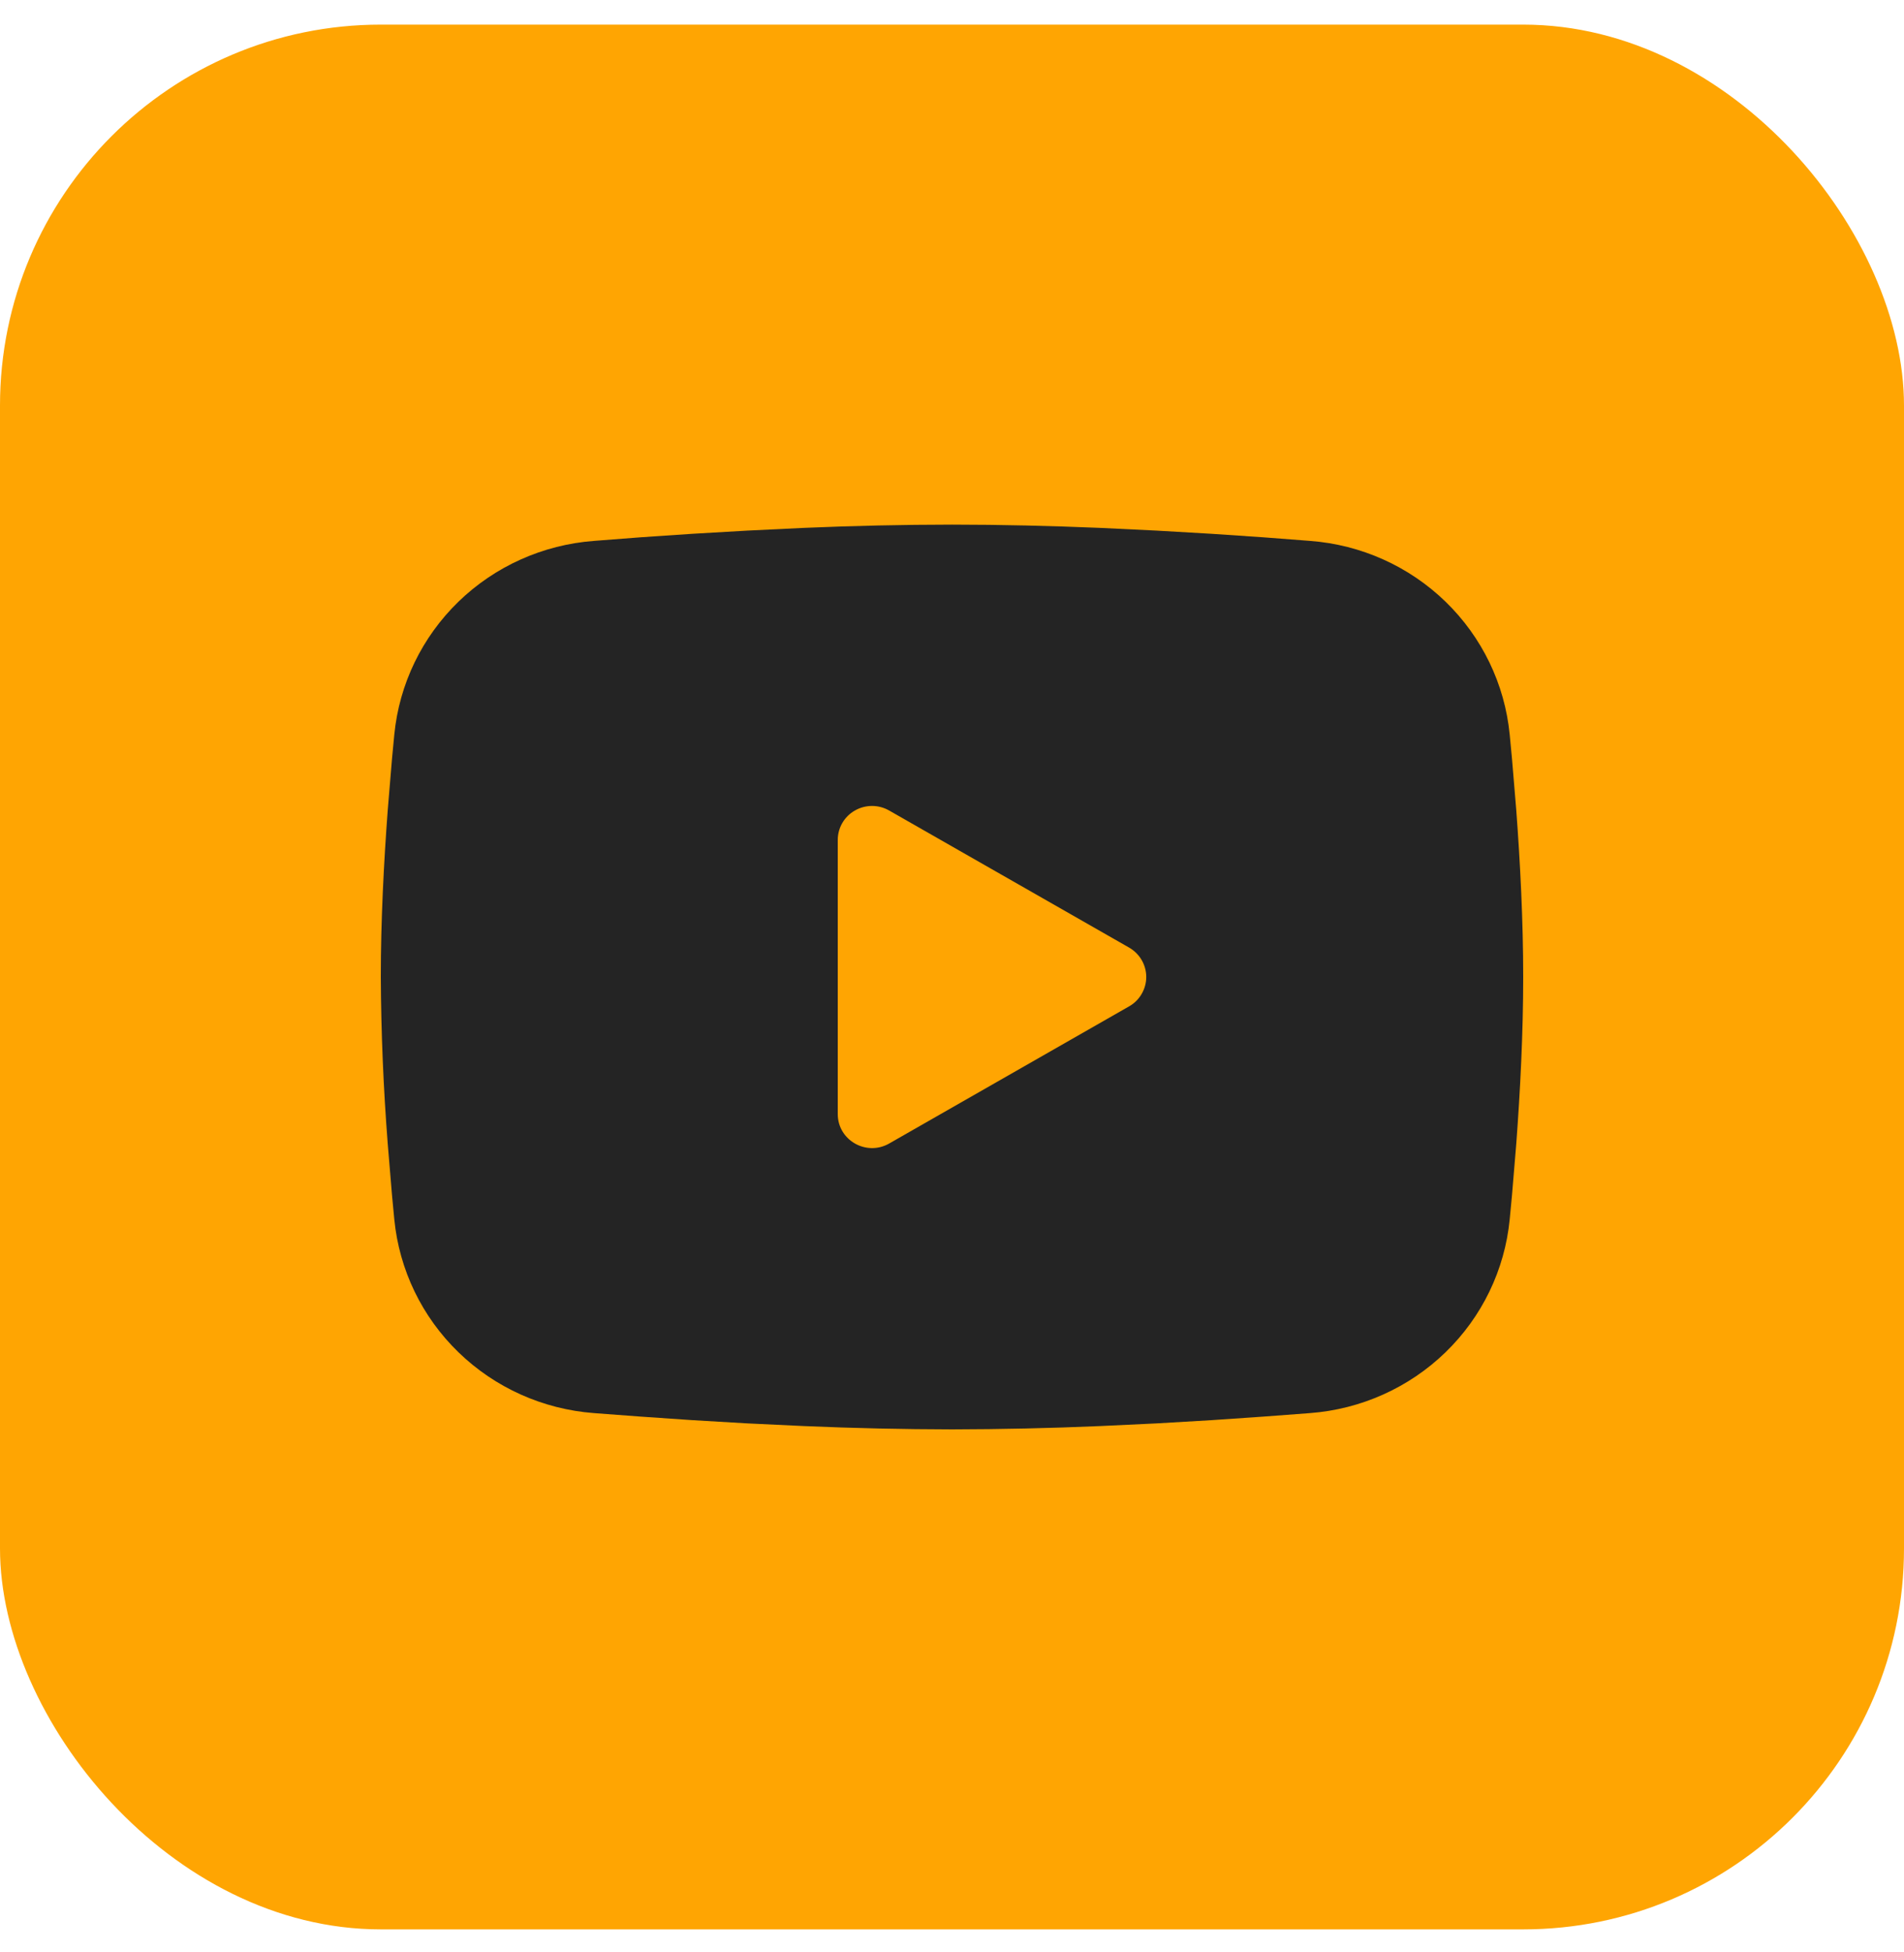
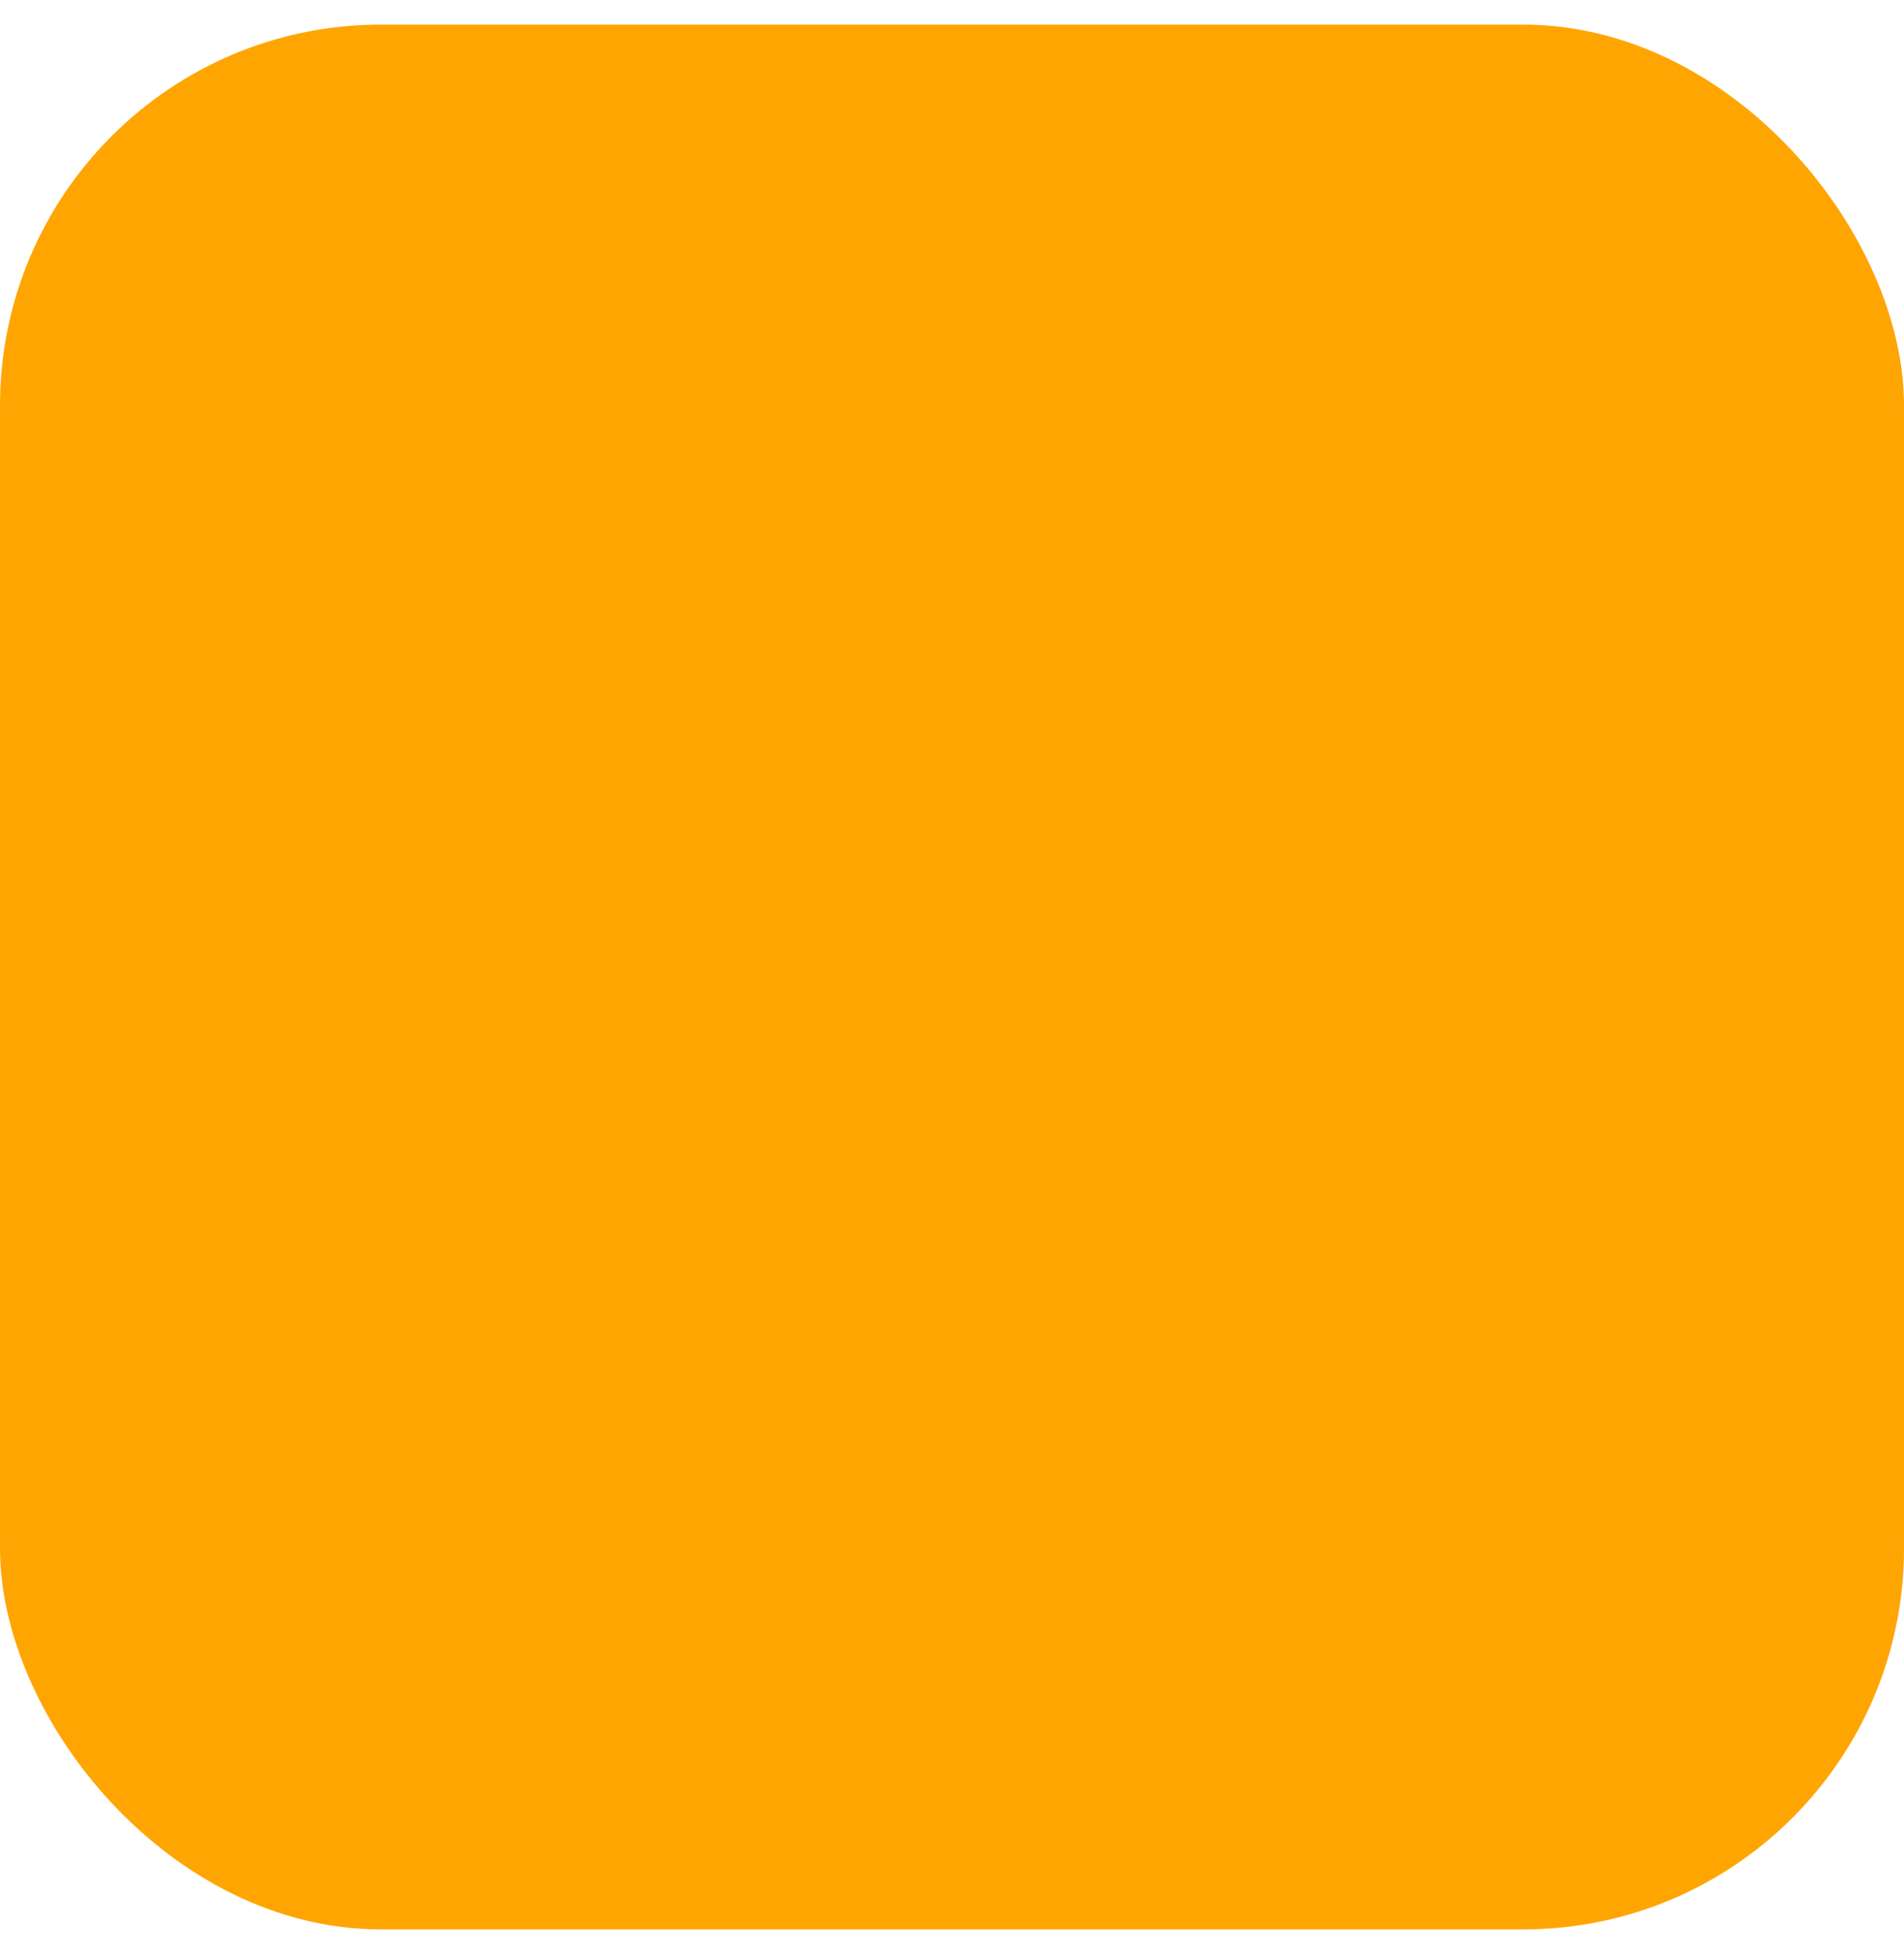
<svg xmlns="http://www.w3.org/2000/svg" width="40" height="41" viewBox="0 0 40 41" fill="none">
  <rect y="0.517" width="40" height="40" rx="8" fill="#FFA502" />
-   <path fill-rule="evenodd" clip-rule="evenodd" d="M20 11.017C21.026 11.017 22.078 11.043 23.098 11.085L24.303 11.143L25.456 11.21L26.536 11.283L27.523 11.359C28.593 11.439 29.601 11.891 30.368 12.635C31.135 13.378 31.612 14.366 31.716 15.423L31.764 15.928L31.854 17.009C31.938 18.128 32 19.349 32 20.517C32 21.684 31.938 22.905 31.854 24.024L31.764 25.105L31.716 25.61C31.612 26.668 31.135 27.655 30.367 28.399C29.6 29.142 28.592 29.594 27.522 29.675L26.538 29.749L25.458 29.823L24.303 29.891L23.098 29.948C22.066 29.992 21.033 30.015 20 30.017C18.967 30.015 17.934 29.992 16.902 29.948L15.697 29.891L14.544 29.823L13.464 29.749L12.477 29.675C11.407 29.594 10.399 29.142 9.632 28.398C8.865 27.655 8.388 26.667 8.284 25.61L8.236 25.105L8.146 24.024C8.055 22.857 8.006 21.687 8 20.517C8 19.349 8.062 18.128 8.146 17.009L8.236 15.928L8.284 15.423C8.388 14.366 8.865 13.379 9.632 12.635C10.398 11.892 11.406 11.44 12.476 11.359L13.461 11.283L14.541 11.21L15.696 11.143L16.9 11.085C17.933 11.041 18.966 11.018 20 11.017ZM17.6 17.637V23.396C17.6 23.945 18.2 24.287 18.68 24.014L23.72 21.134C23.83 21.072 23.921 20.982 23.984 20.873C24.047 20.765 24.081 20.642 24.081 20.517C24.081 20.391 24.047 20.268 23.984 20.16C23.921 20.052 23.83 19.962 23.72 19.899L18.68 17.021C18.57 16.958 18.446 16.925 18.32 16.925C18.194 16.925 18.069 16.958 17.96 17.021C17.85 17.083 17.759 17.173 17.696 17.282C17.633 17.39 17.6 17.513 17.6 17.638V17.637Z" fill="#242424" />
</svg>